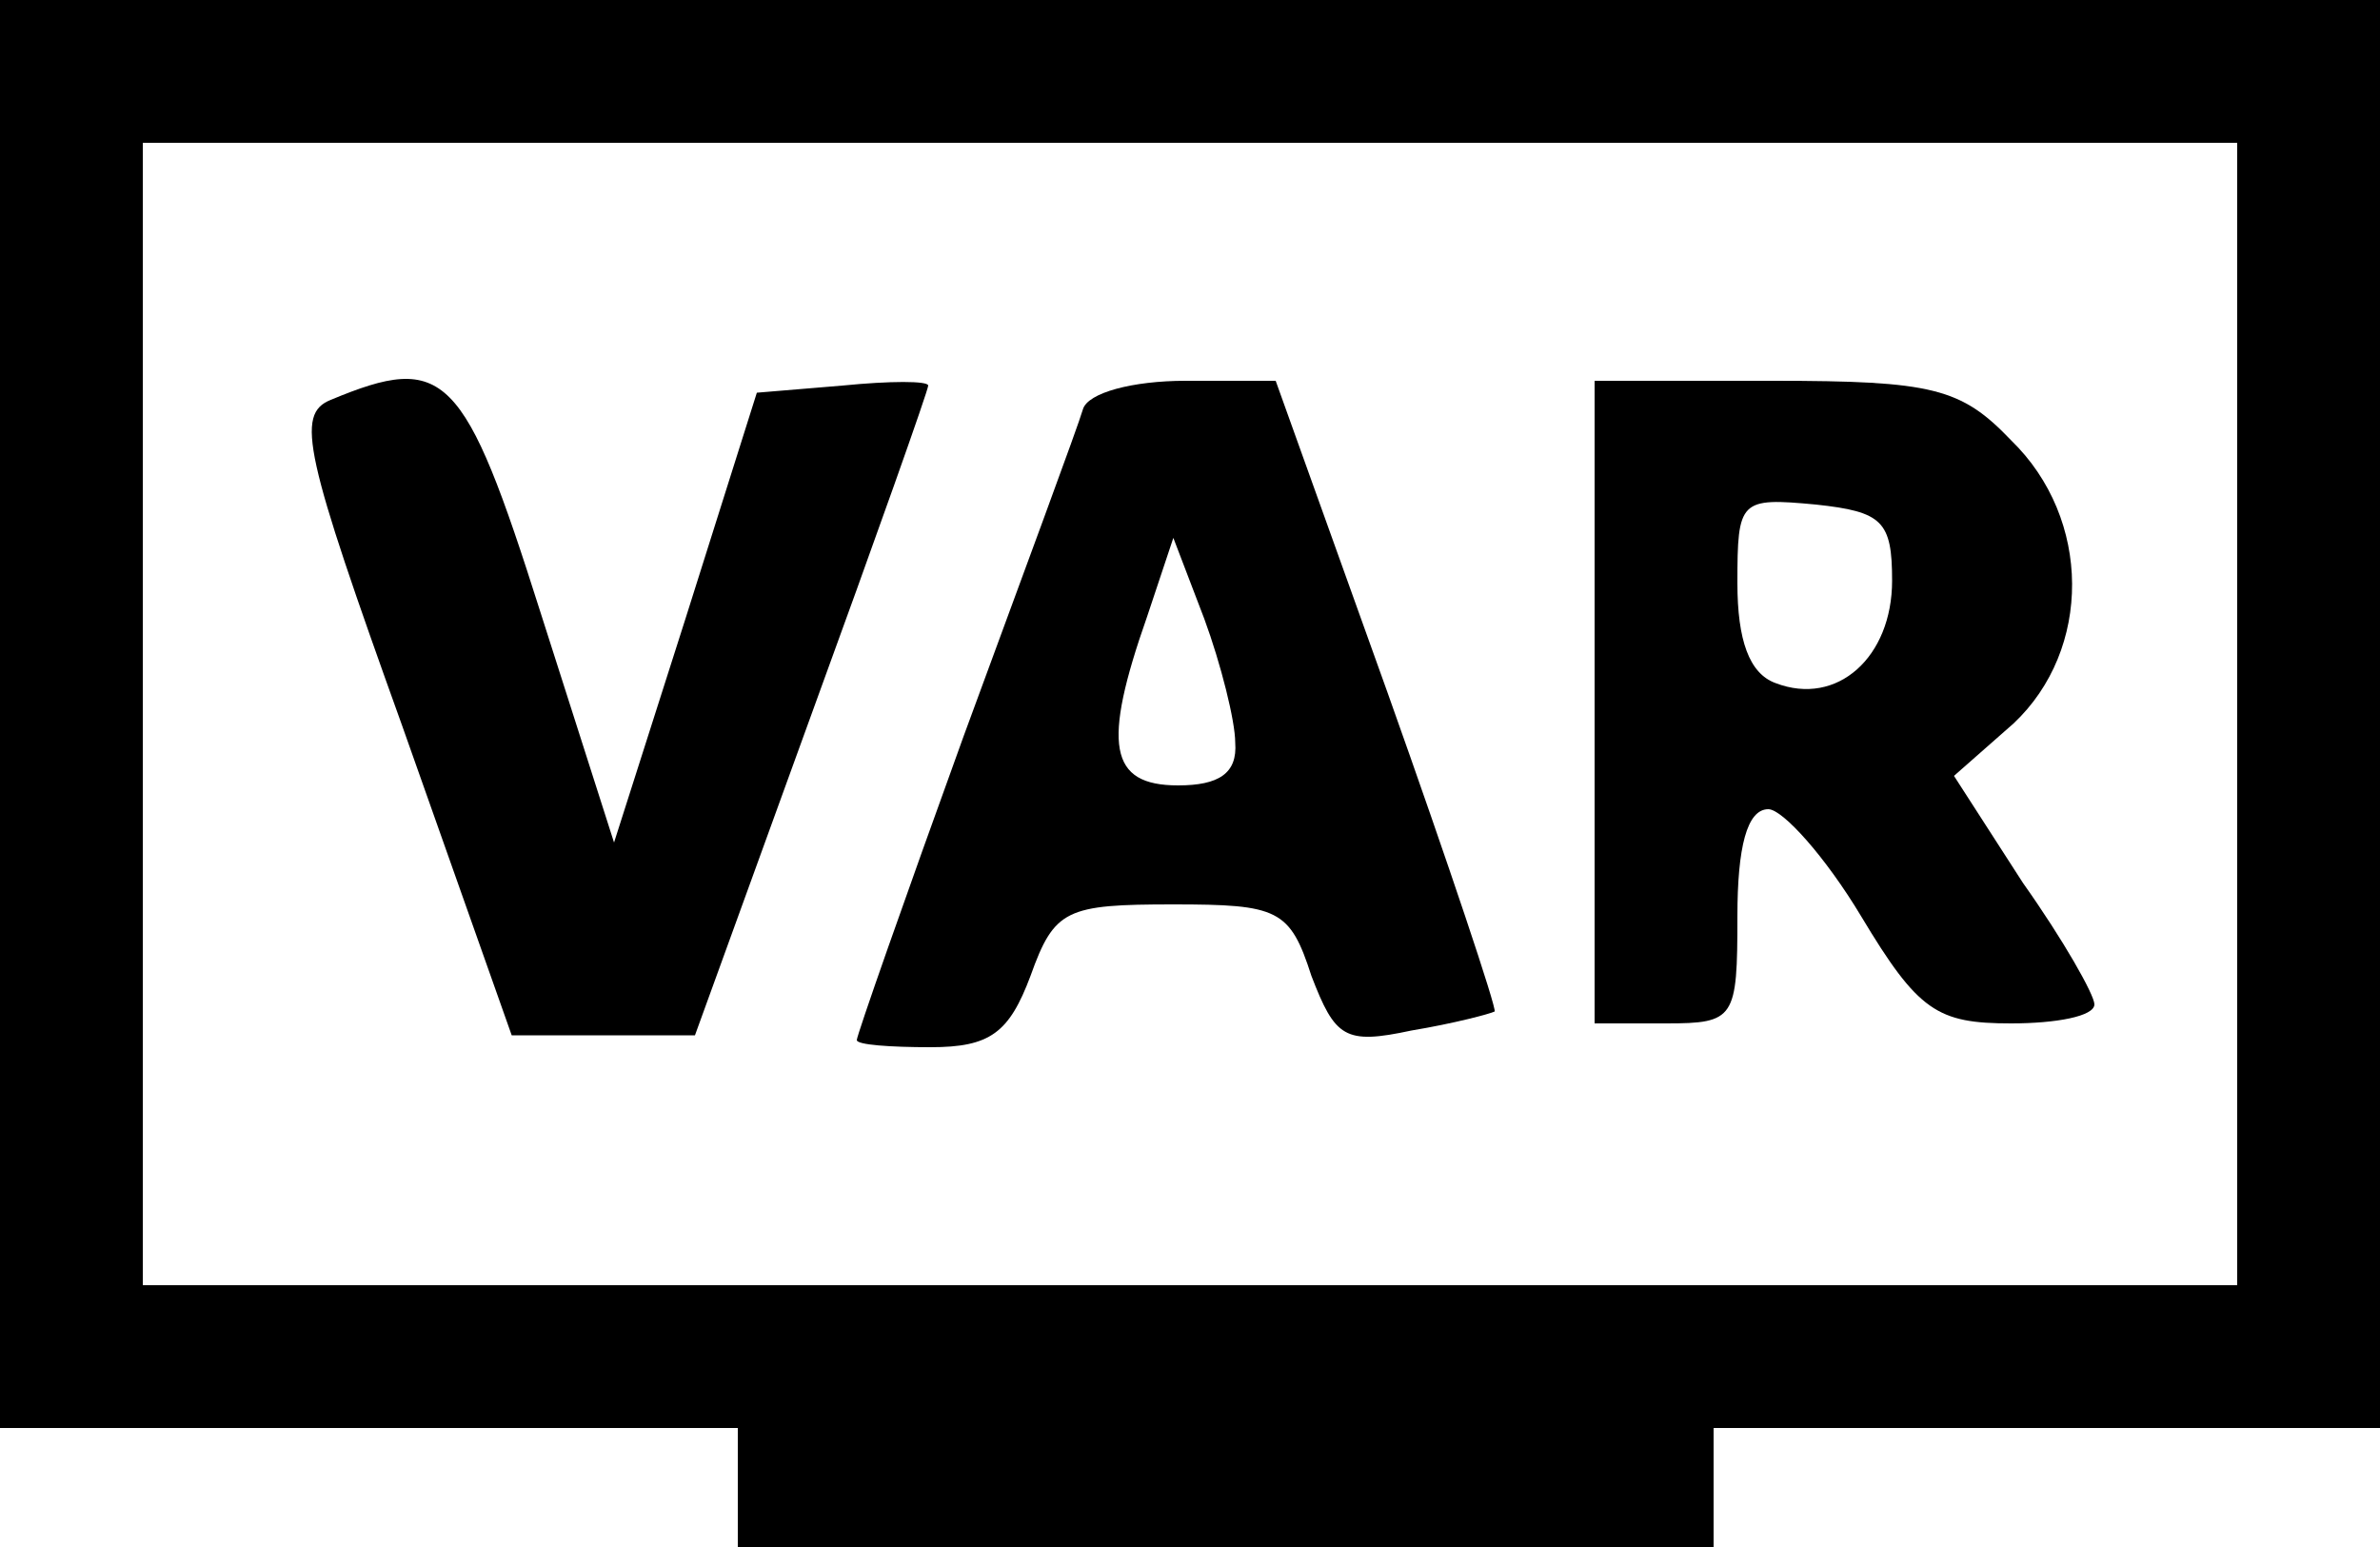
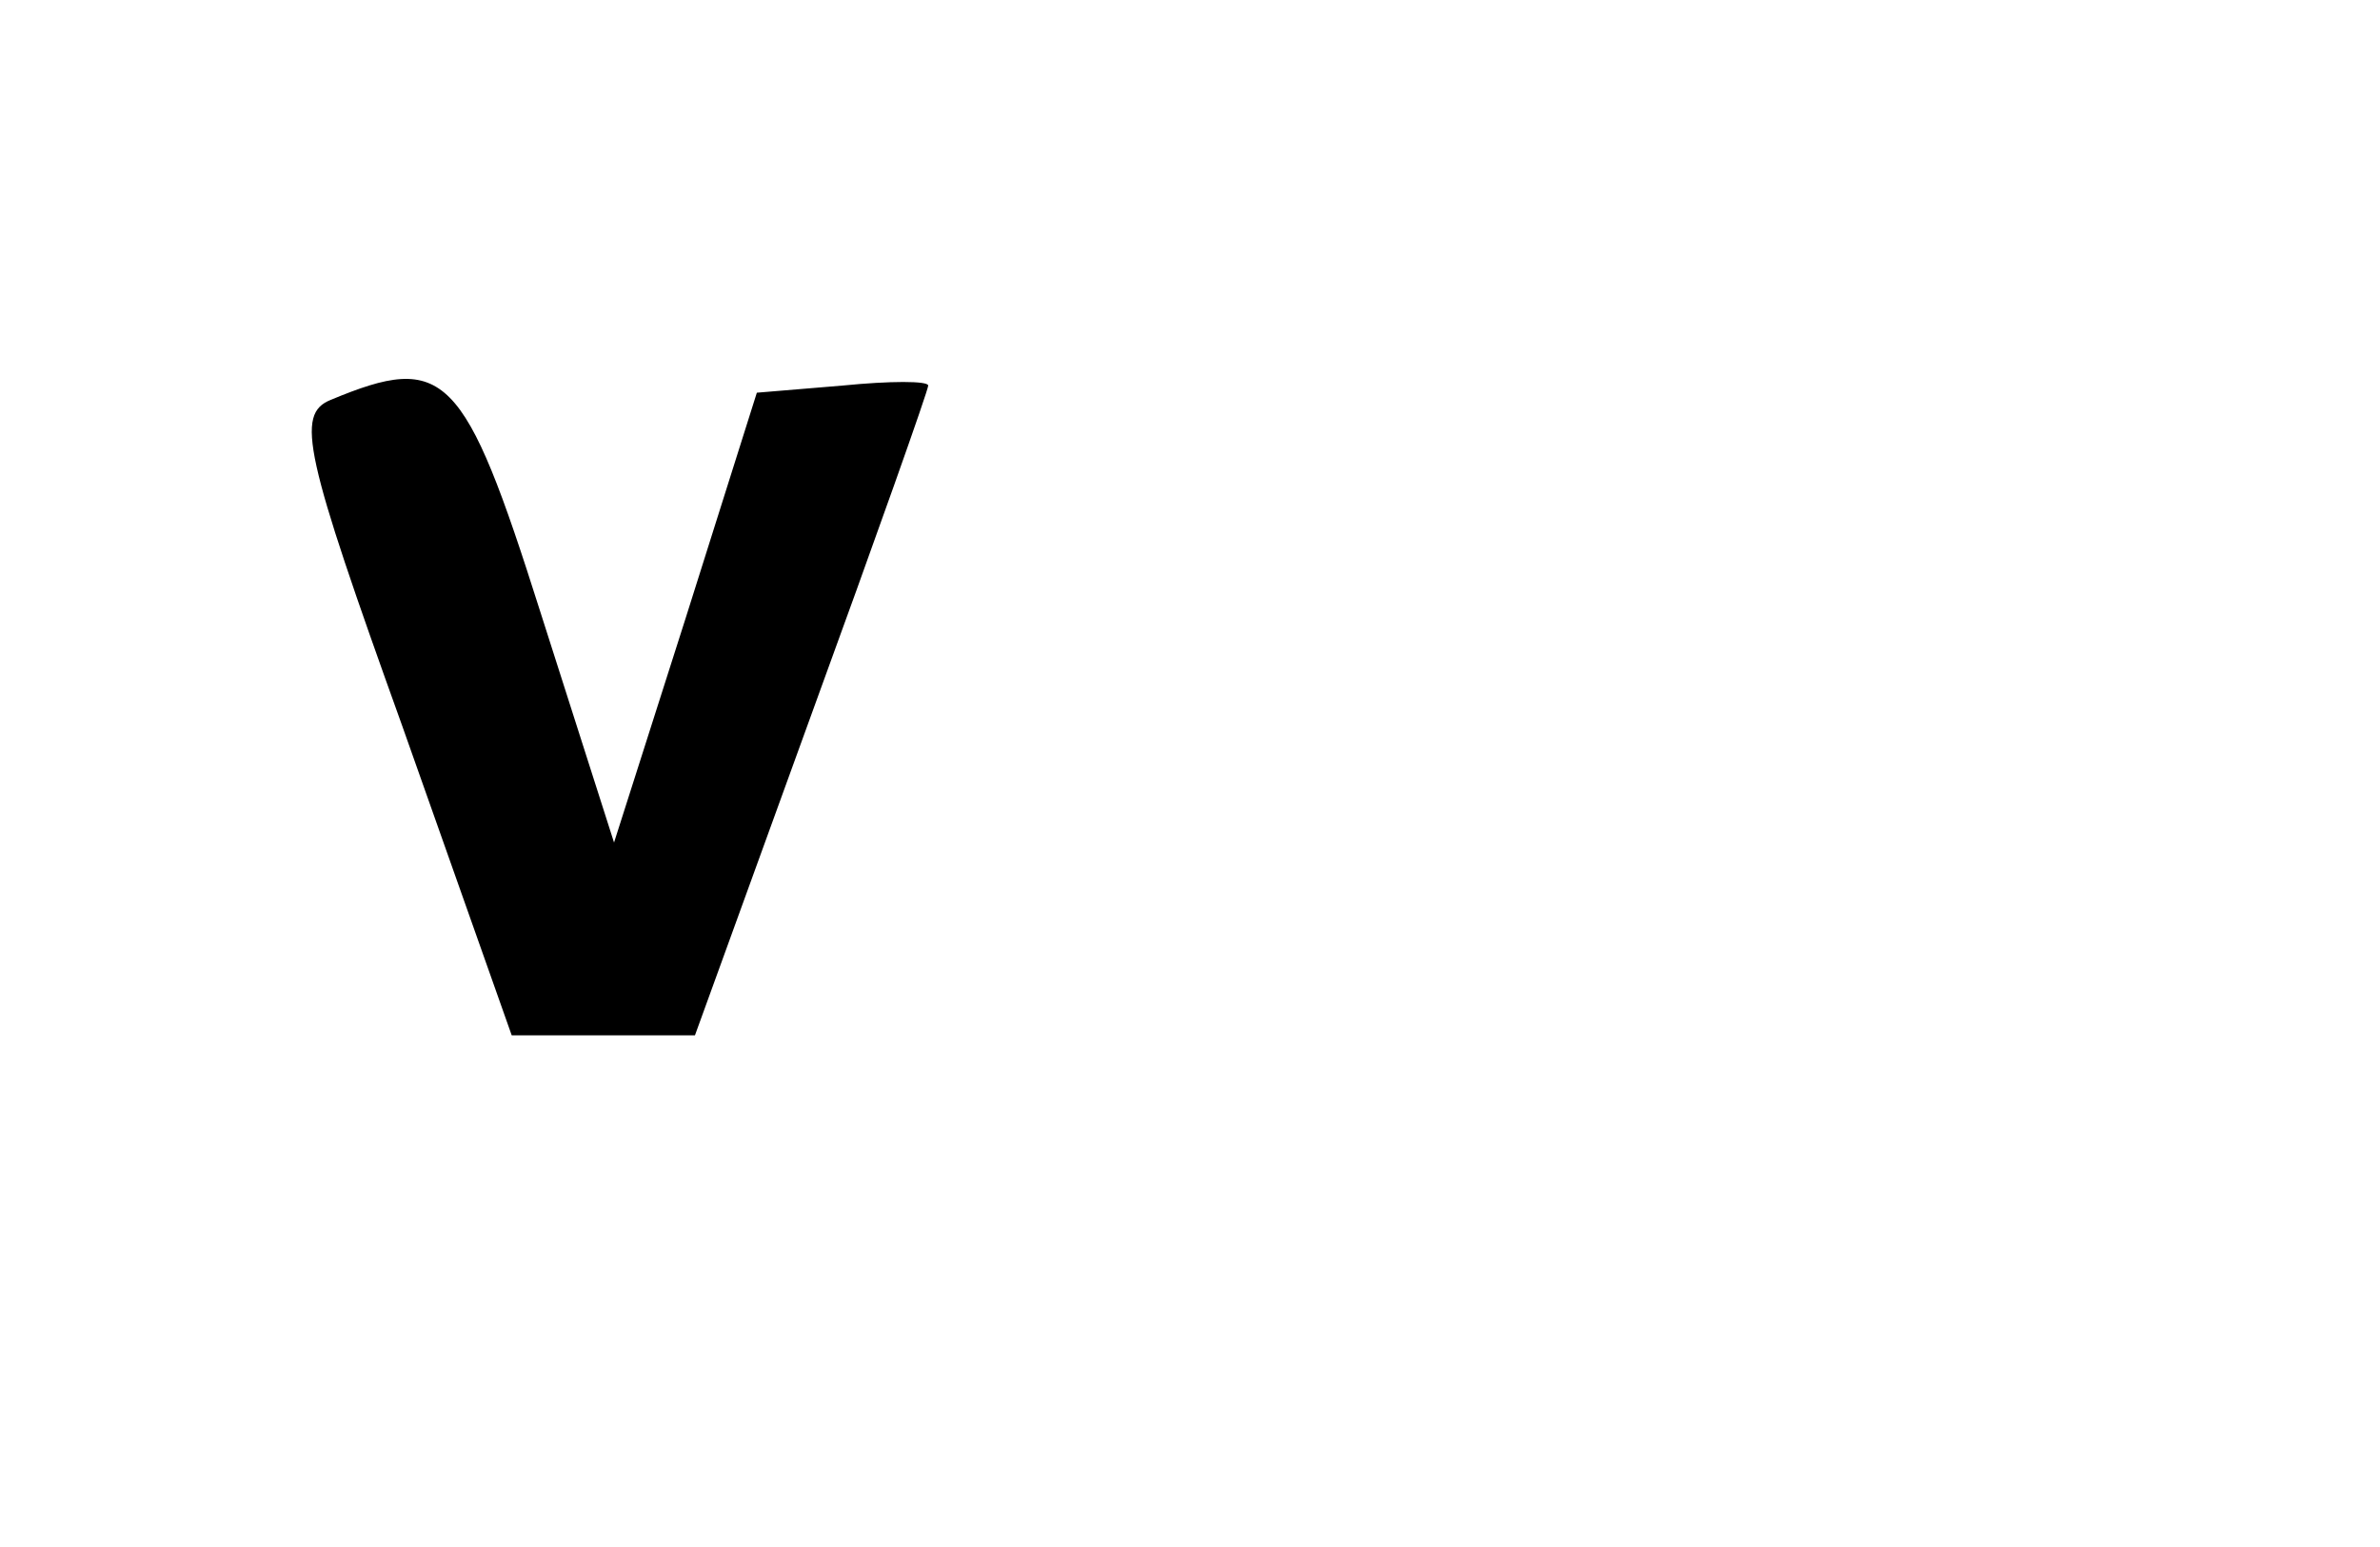
<svg xmlns="http://www.w3.org/2000/svg" version="1.0" width="100pt" height="65pt" viewBox="0 0 100 65" preserveAspectRatio="xMidYMid meet">
  <g transform="translate(0,65) scale(0.1,-0.1)" fill="#000000" stroke="none">
-     <path d="M0 350 l0 -300 155 0 155 0 0 -25 0 -25 205 0 205 0 0 25 0 25 140 0 140 0 0 300 0 300 -500 0 -500 0 0 -300z m940 0 l0 -240 -440 0 -440 0 0 240 0 240 440 0 440 0 0 -240z" />
    <path d="M139 482 c-15 -6 -11 -23 30 -137 l46 -130 39 0 38 0 49 135 c27 74 49 136 49 138 0 2 -16 2 -36 0 l-36 -3 -30 -95 -30 -94 -31 97 c-32 101 -40 109 -88 89z" />
-     <path d="M455 478 c-2 -7 -25 -69 -50 -137 -25 -69 -45 -126 -45 -128 0 -2 14 -3 31 -3 25 0 33 6 42 30 10 28 15 30 60 30 44 0 49 -2 58 -30 10 -26 14 -29 42 -23 18 3 33 7 35 8 1 1 -19 61 -45 134 l-47 131 -38 0 c-22 0 -41 -5 -43 -12z m64 -140 c1 -13 -7 -18 -24 -18 -29 0 -32 17 -13 71 l11 33 13 -34 c7 -19 13 -43 13 -52z" />
-     <path d="M670 355 l0 -135 30 0 c29 0 30 2 30 45 0 29 4 45 13 45 6 0 24 -20 39 -45 24 -40 32 -45 63 -45 19 0 35 3 35 8 0 4 -13 27 -30 51 l-29 45 25 22 c33 31 33 86 -1 119 -21 22 -33 25 -100 25 l-75 0 0 -135z m125 51 c0 -32 -23 -53 -49 -43 -11 4 -16 18 -16 42 0 35 1 36 33 33 28 -3 32 -7 32 -32z" />
  </g>
</svg>